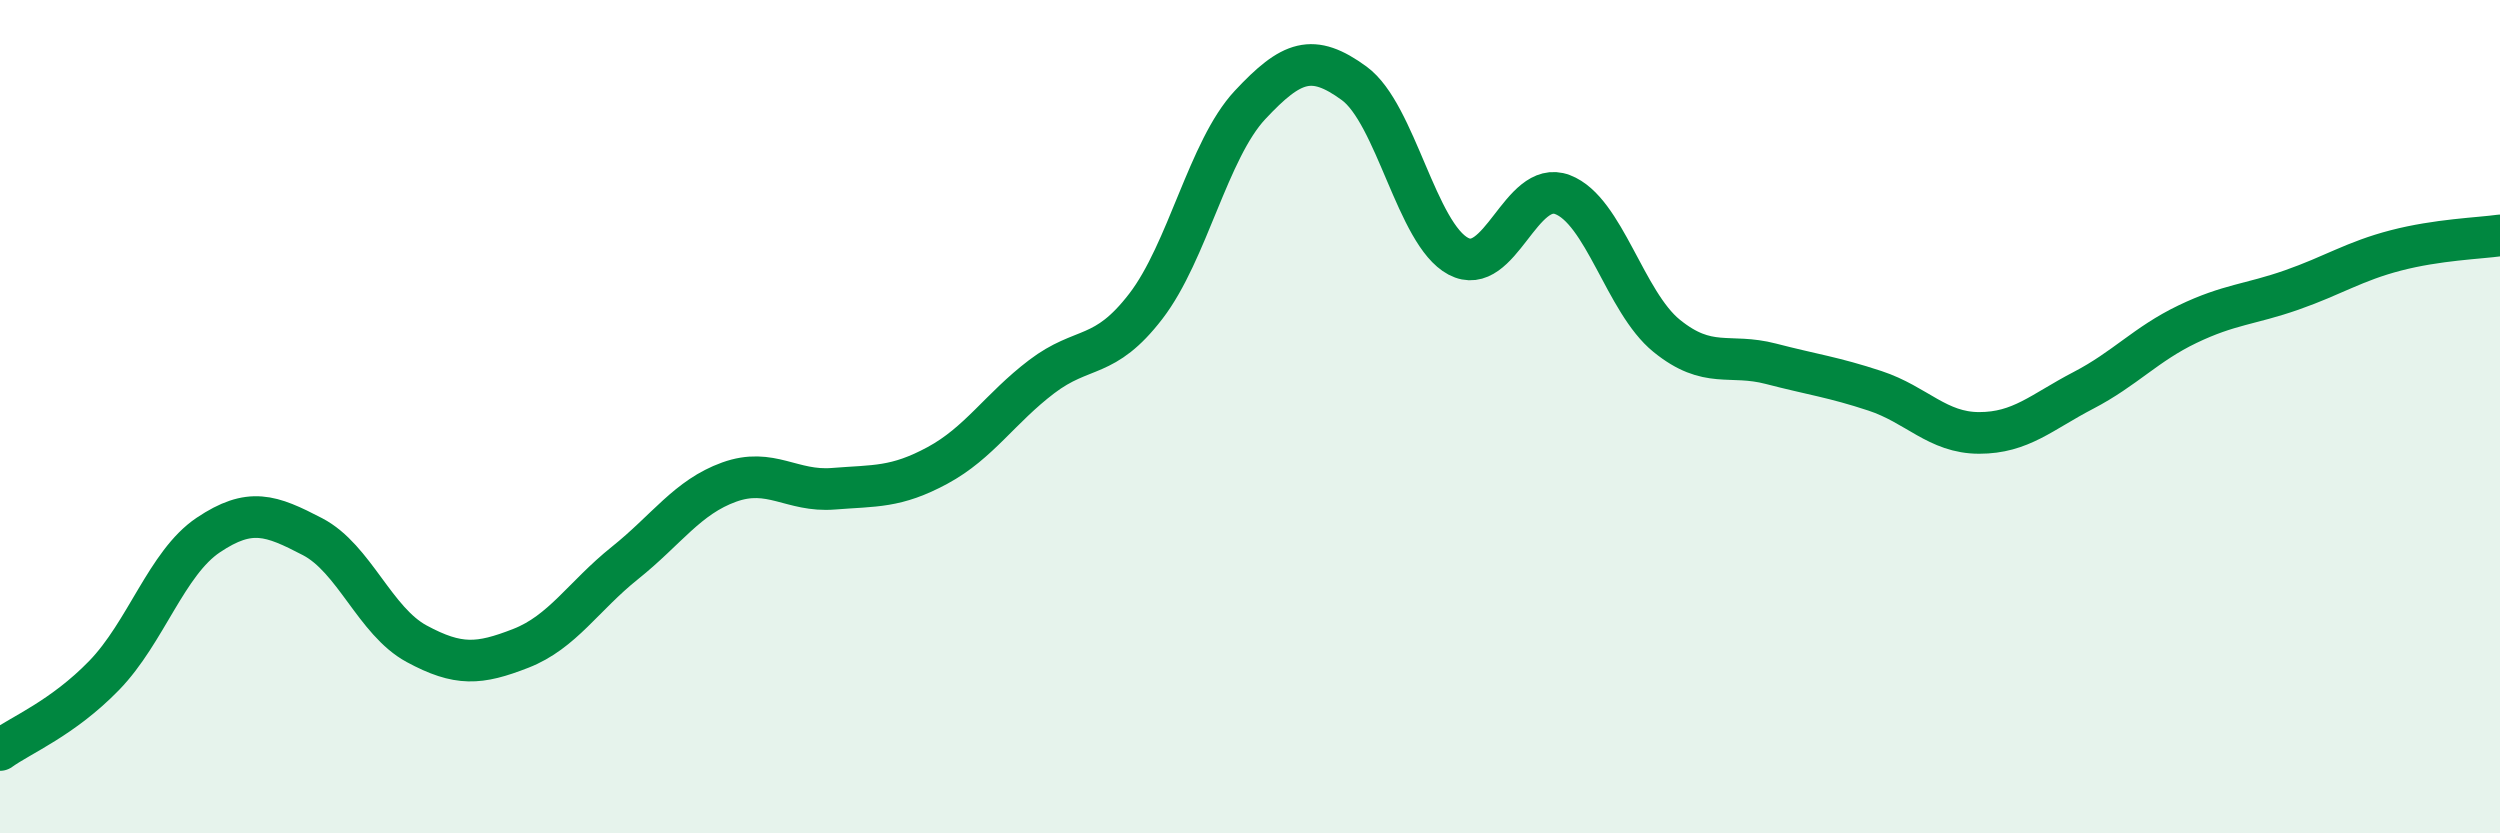
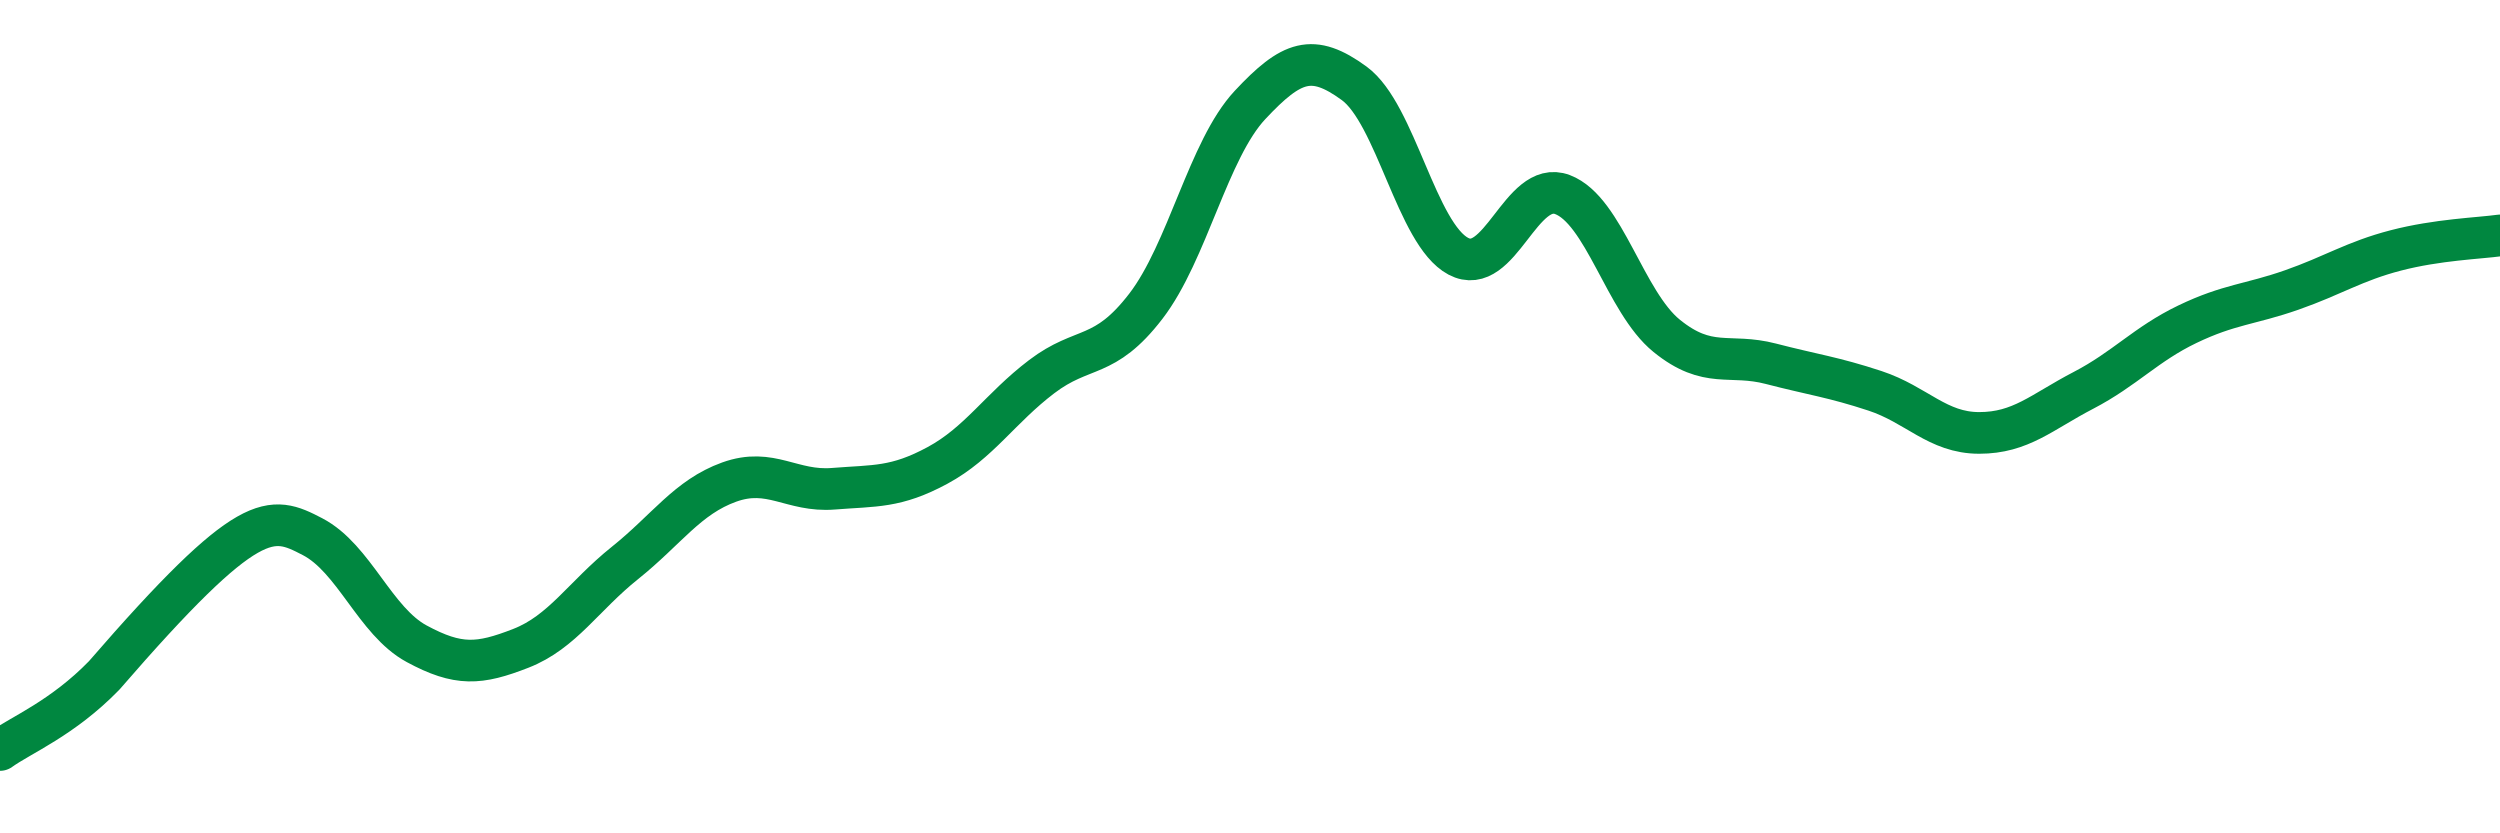
<svg xmlns="http://www.w3.org/2000/svg" width="60" height="20" viewBox="0 0 60 20">
-   <path d="M 0,18 C 0.5,17.64 1.5,17.24 2.5,16.21 C 3.5,15.18 4,13.51 5,12.84 C 6,12.17 6.5,12.36 7.5,12.88 C 8.5,13.4 9,14.91 10,15.45 C 11,15.99 11.5,15.95 12.5,15.56 C 13.5,15.17 14,14.31 15,13.51 C 16,12.71 16.5,11.93 17.5,11.57 C 18.5,11.21 19,11.81 20,11.73 C 21,11.65 21.5,11.71 22.5,11.17 C 23.5,10.63 24,9.8 25,9.04 C 26,8.28 26.5,8.65 27.5,7.35 C 28.5,6.05 29,3.59 30,2.52 C 31,1.45 31.5,1.27 32.5,2 C 33.5,2.73 34,5.62 35,6.15 C 36,6.68 36.5,4.29 37.5,4.67 C 38.5,5.05 39,7.25 40,8.06 C 41,8.87 41.5,8.47 42.5,8.73 C 43.5,8.99 44,9.05 45,9.38 C 46,9.71 46.5,10.39 47.5,10.39 C 48.5,10.39 49,9.89 50,9.37 C 51,8.85 51.5,8.26 52.5,7.78 C 53.5,7.3 54,7.31 55,6.96 C 56,6.61 56.5,6.27 57.5,6.01 C 58.5,5.75 59.5,5.72 60,5.65L60 20L0 20Z" fill="#008740" opacity="0.1" stroke-linecap="round" stroke-linejoin="round" />
-   <path d="M 0,18 C 0.5,17.64 1.5,17.24 2.5,16.21 C 3.5,15.18 4,13.51 5,12.84 C 6,12.17 6.5,12.36 7.5,12.88 C 8.5,13.4 9,14.91 10,15.45 C 11,15.99 11.5,15.95 12.5,15.56 C 13.5,15.17 14,14.31 15,13.51 C 16,12.71 16.5,11.93 17.5,11.57 C 18.5,11.21 19,11.81 20,11.73 C 21,11.65 21.5,11.71 22.5,11.17 C 23.5,10.63 24,9.8 25,9.04 C 26,8.28 26.5,8.65 27.5,7.35 C 28.5,6.05 29,3.59 30,2.52 C 31,1.45 31.5,1.27 32.5,2 C 33.5,2.73 34,5.62 35,6.15 C 36,6.68 36.5,4.29 37.5,4.67 C 38.5,5.05 39,7.25 40,8.06 C 41,8.87 41.5,8.47 42.5,8.73 C 43.5,8.99 44,9.05 45,9.38 C 46,9.71 46.5,10.39 47.5,10.39 C 48.5,10.39 49,9.89 50,9.37 C 51,8.85 51.5,8.26 52.5,7.78 C 53.5,7.3 54,7.31 55,6.96 C 56,6.61 56.5,6.27 57.5,6.01 C 58.5,5.75 59.5,5.72 60,5.65" stroke="#008740" stroke-width="1" fill="none" stroke-linecap="round" stroke-linejoin="round" />
+   <path d="M 0,18 C 0.5,17.64 1.5,17.24 2.5,16.21 C 6,12.17 6.5,12.36 7.5,12.88 C 8.5,13.4 9,14.91 10,15.45 C 11,15.99 11.5,15.95 12.5,15.56 C 13.5,15.17 14,14.31 15,13.51 C 16,12.71 16.5,11.93 17.5,11.57 C 18.5,11.21 19,11.81 20,11.73 C 21,11.65 21.5,11.71 22.5,11.17 C 23.5,10.63 24,9.8 25,9.04 C 26,8.28 26.5,8.65 27.5,7.35 C 28.5,6.05 29,3.59 30,2.52 C 31,1.45 31.5,1.27 32.5,2 C 33.5,2.73 34,5.62 35,6.15 C 36,6.68 36.5,4.29 37.5,4.67 C 38.5,5.05 39,7.25 40,8.06 C 41,8.87 41.5,8.47 42.5,8.73 C 43.5,8.99 44,9.05 45,9.38 C 46,9.71 46.5,10.39 47.5,10.39 C 48.5,10.39 49,9.89 50,9.37 C 51,8.85 51.5,8.26 52.5,7.78 C 53.5,7.3 54,7.31 55,6.96 C 56,6.61 56.5,6.27 57.5,6.01 C 58.5,5.75 59.5,5.72 60,5.65" stroke="#008740" stroke-width="1" fill="none" stroke-linecap="round" stroke-linejoin="round" />
</svg>